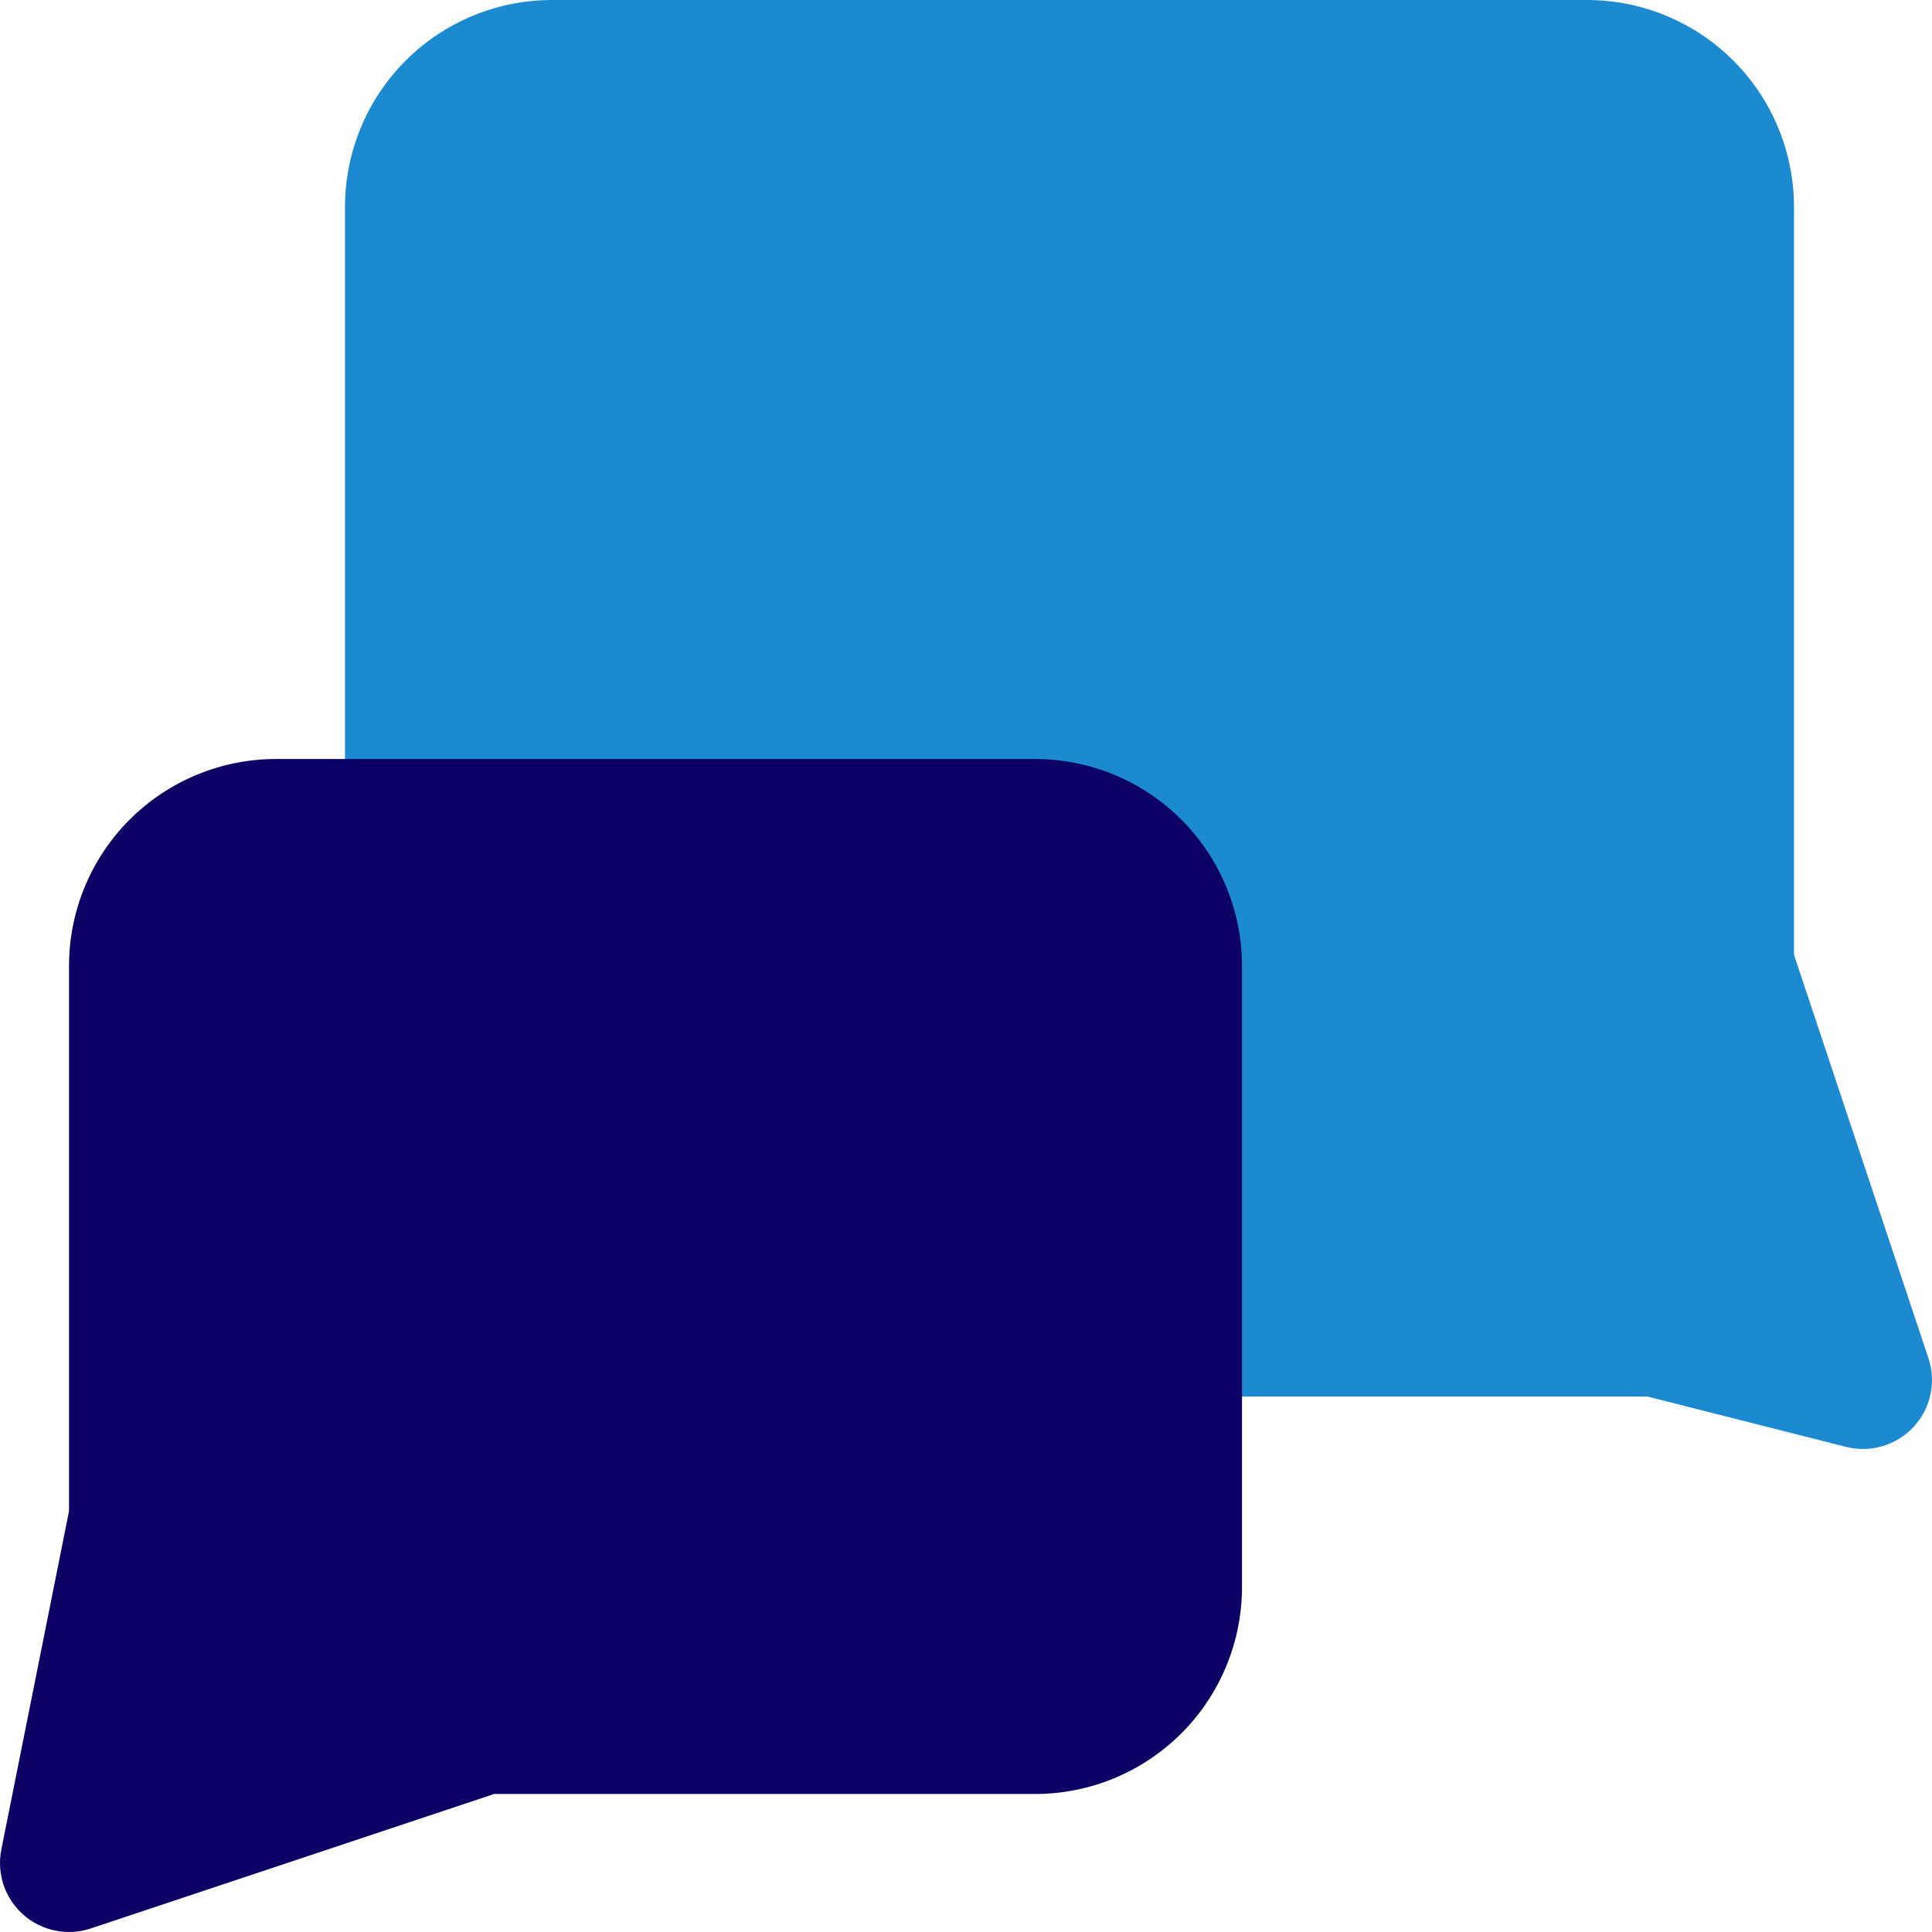
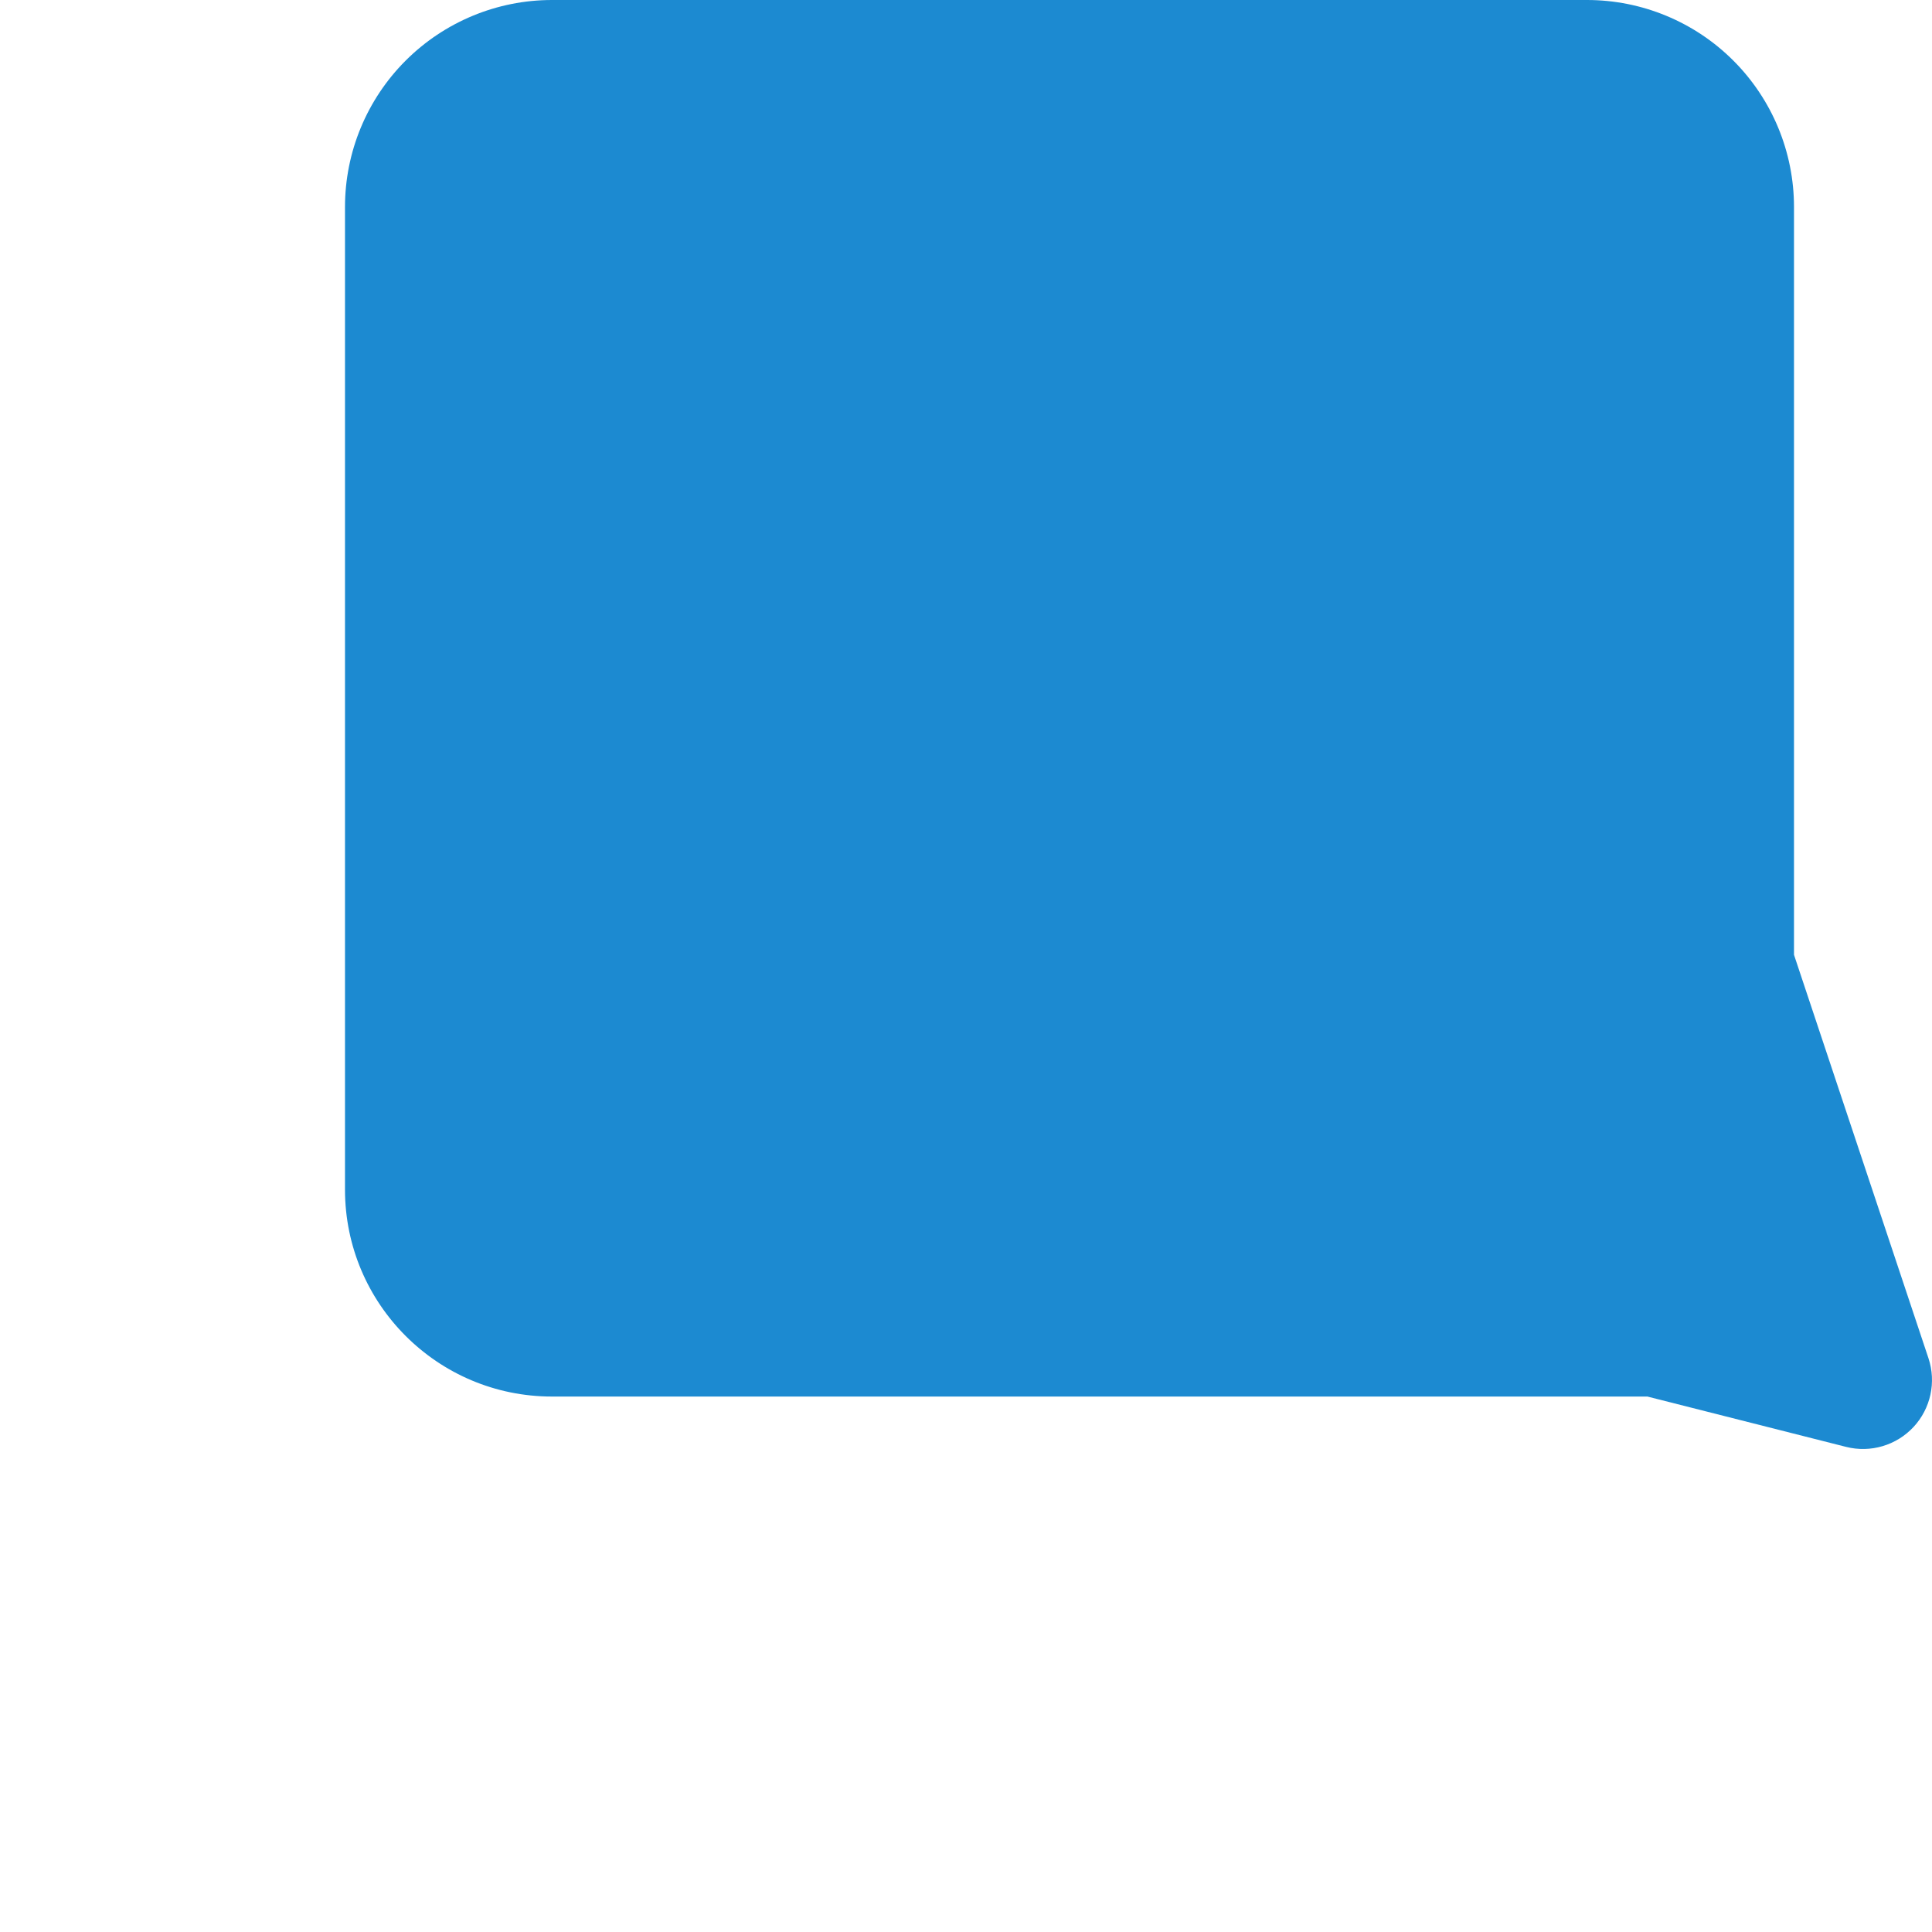
<svg xmlns="http://www.w3.org/2000/svg" fill="none" viewBox="0 0 100 100" id="Chat-Two-Bubbles-Square-2--Streamline-Core.svg" height="100" width="100">
  <desc>Chat Two Bubbles Square 2 Streamline Icon: https://streamlinehq.com</desc>
  <g id="chat-two-bubbles-square-2--messages-message-bubble-chat-square-conversation">
    <path id="Union" fill="#1c8ad1" fill-rule="evenodd" d="M82.143 0c2.841 0 5.567 1.129 7.576 3.138C91.729 5.147 92.857 7.873 92.857 10.714v38.706l6.959 20.879c0.413 1.239 0.117 2.604 -0.771 3.56 -0.889 0.956 -2.228 1.352 -3.494 1.031l-10.282 -2.605H28.571c-5.917 0 -10.714 -4.797 -10.714 -10.714V10.714c0 -2.842 1.129 -5.567 3.138 -7.576C23.005 1.129 25.73 0 28.571 0h53.571Z" clip-rule="evenodd" stroke-width="1" />
-     <path id="Union_2" fill="#0c0064" fill-rule="evenodd" d="M53.572 39.286c2.842 0 5.567 1.129 7.576 3.138 2.009 2.009 3.138 4.735 3.138 7.576v32.143c0 2.841 -1.129 5.567 -3.138 7.576 -2.009 2.009 -4.735 3.138 -7.576 3.138H25.58l-20.879 6.959c-1.208 0.403 -2.539 0.132 -3.493 -0.711 -0.954 -0.842 -1.388 -2.129 -1.138 -3.378l3.502 -17.51V50c0 -2.842 1.129 -5.567 3.138 -7.576C8.719 40.415 11.444 39.286 14.286 39.286h39.286Z" clip-rule="evenodd" stroke-width="1" />
  </g>
</svg>